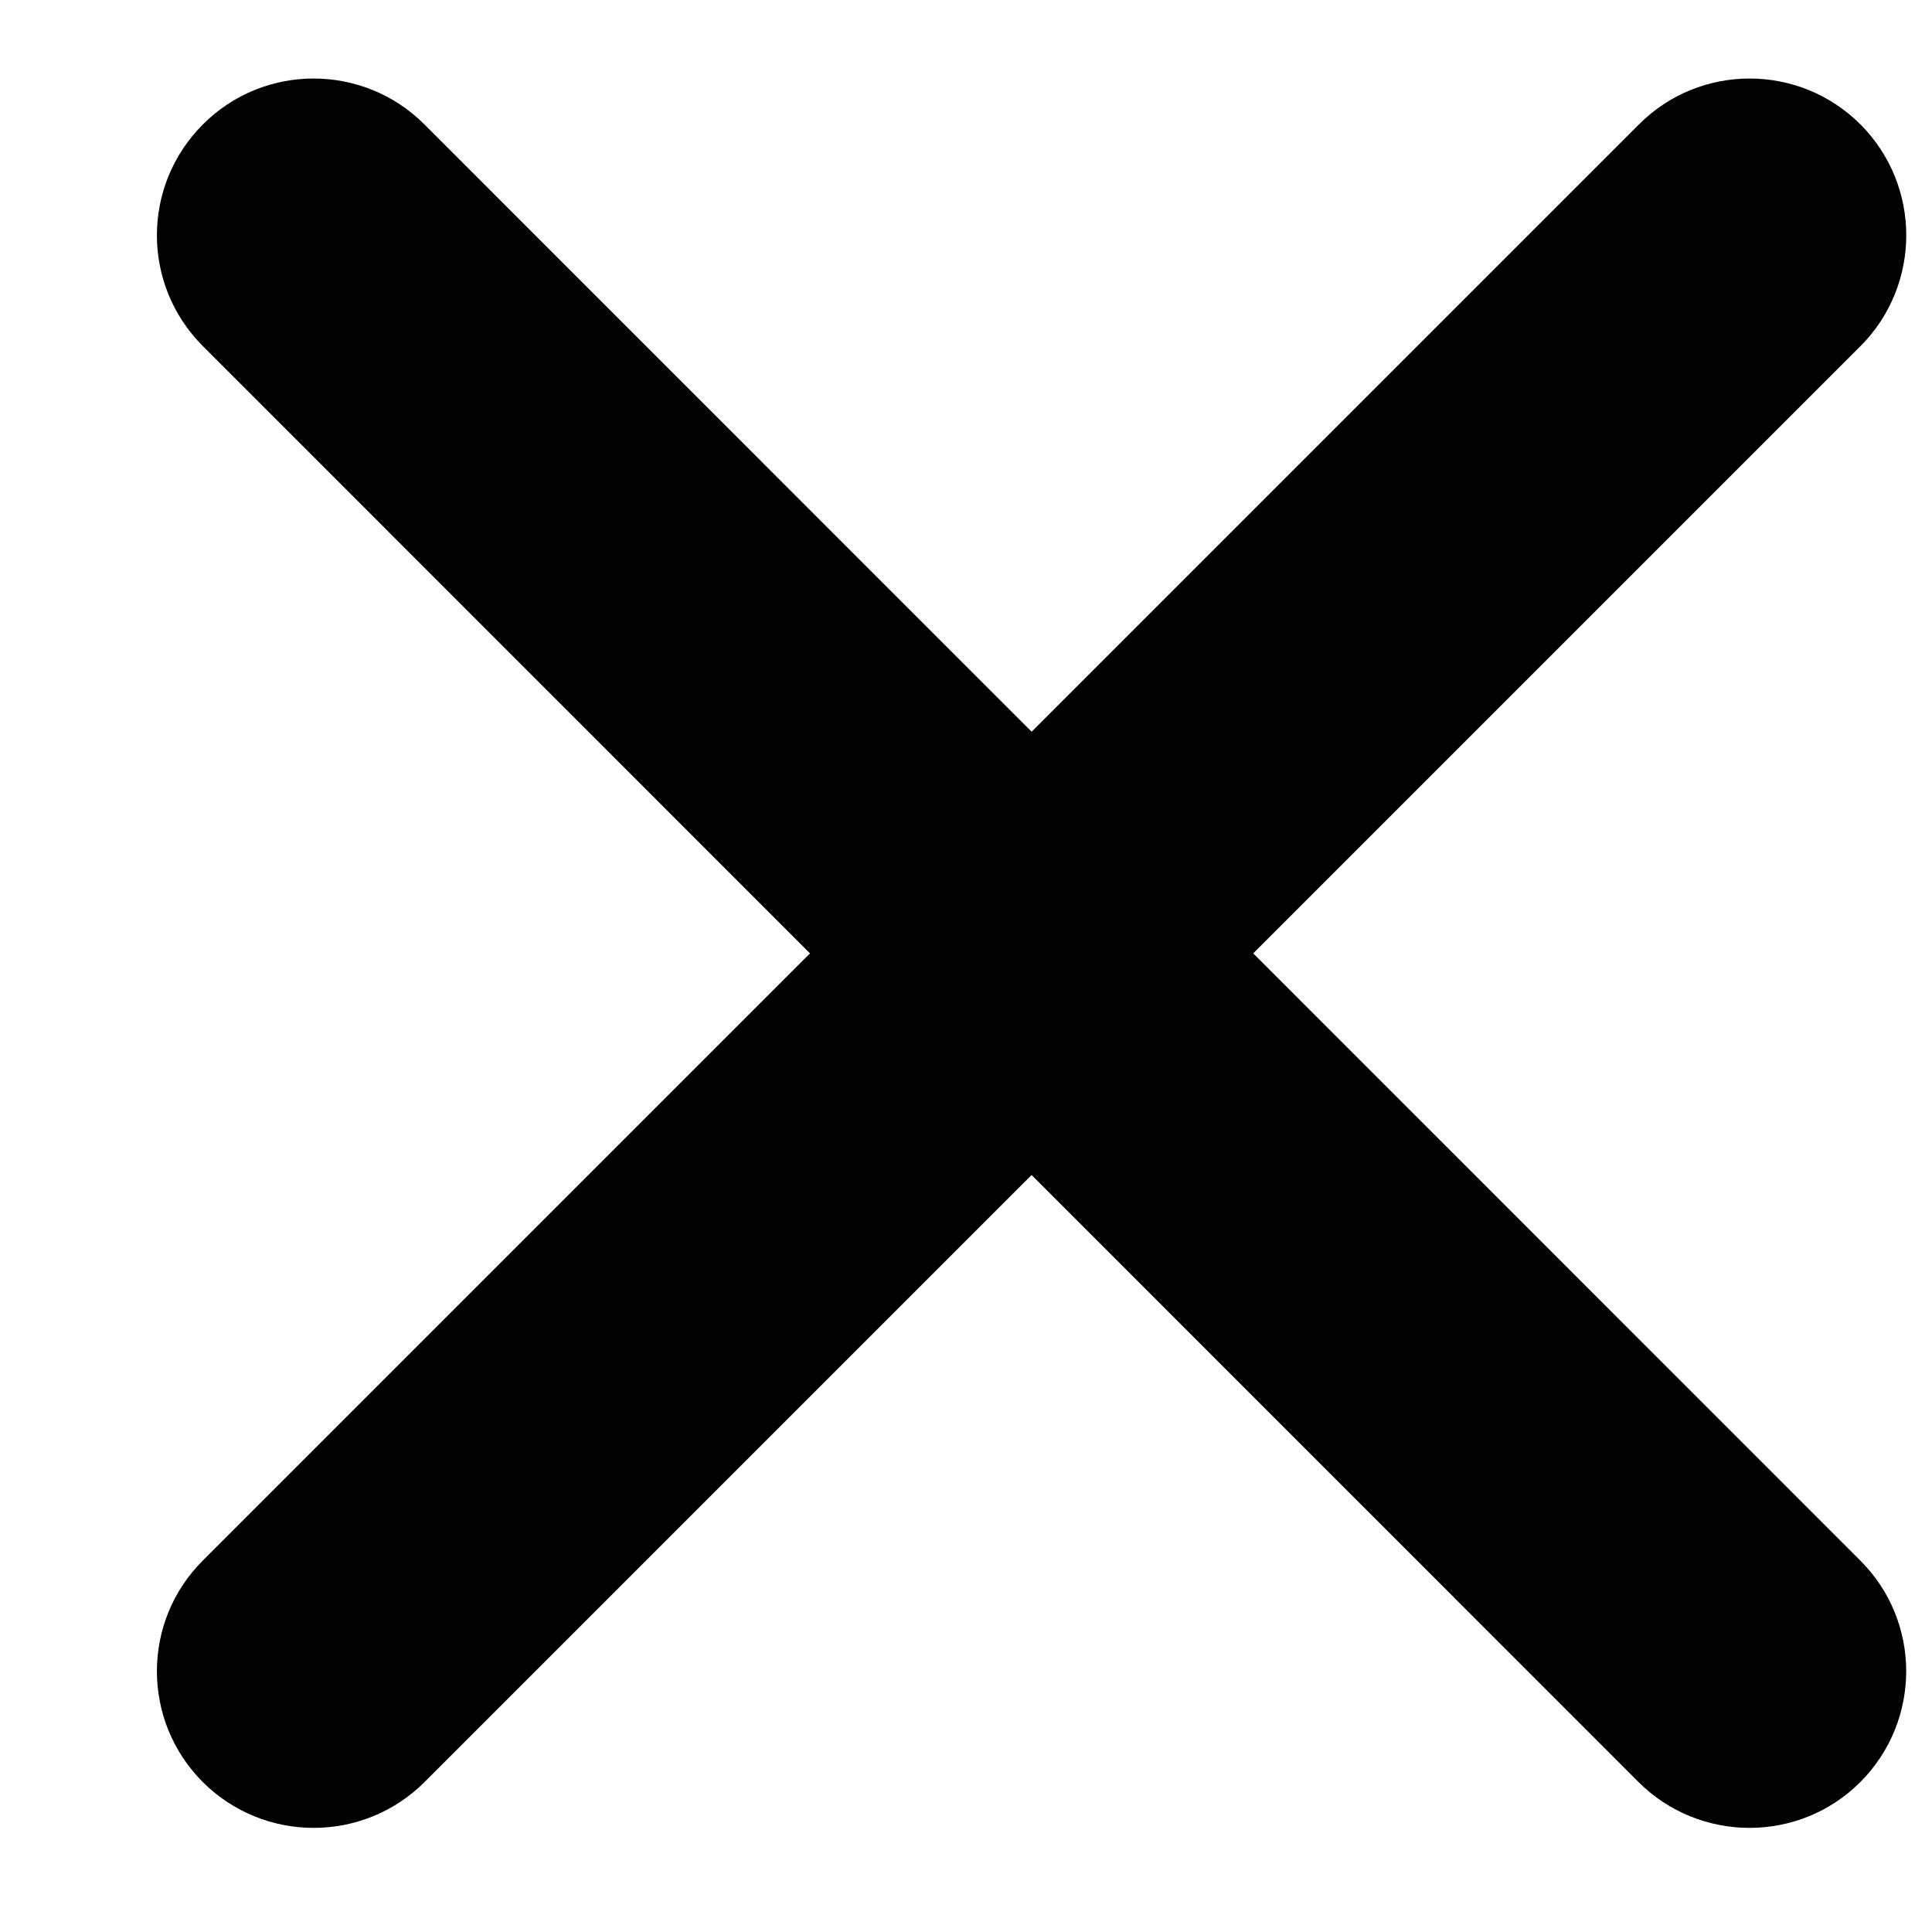
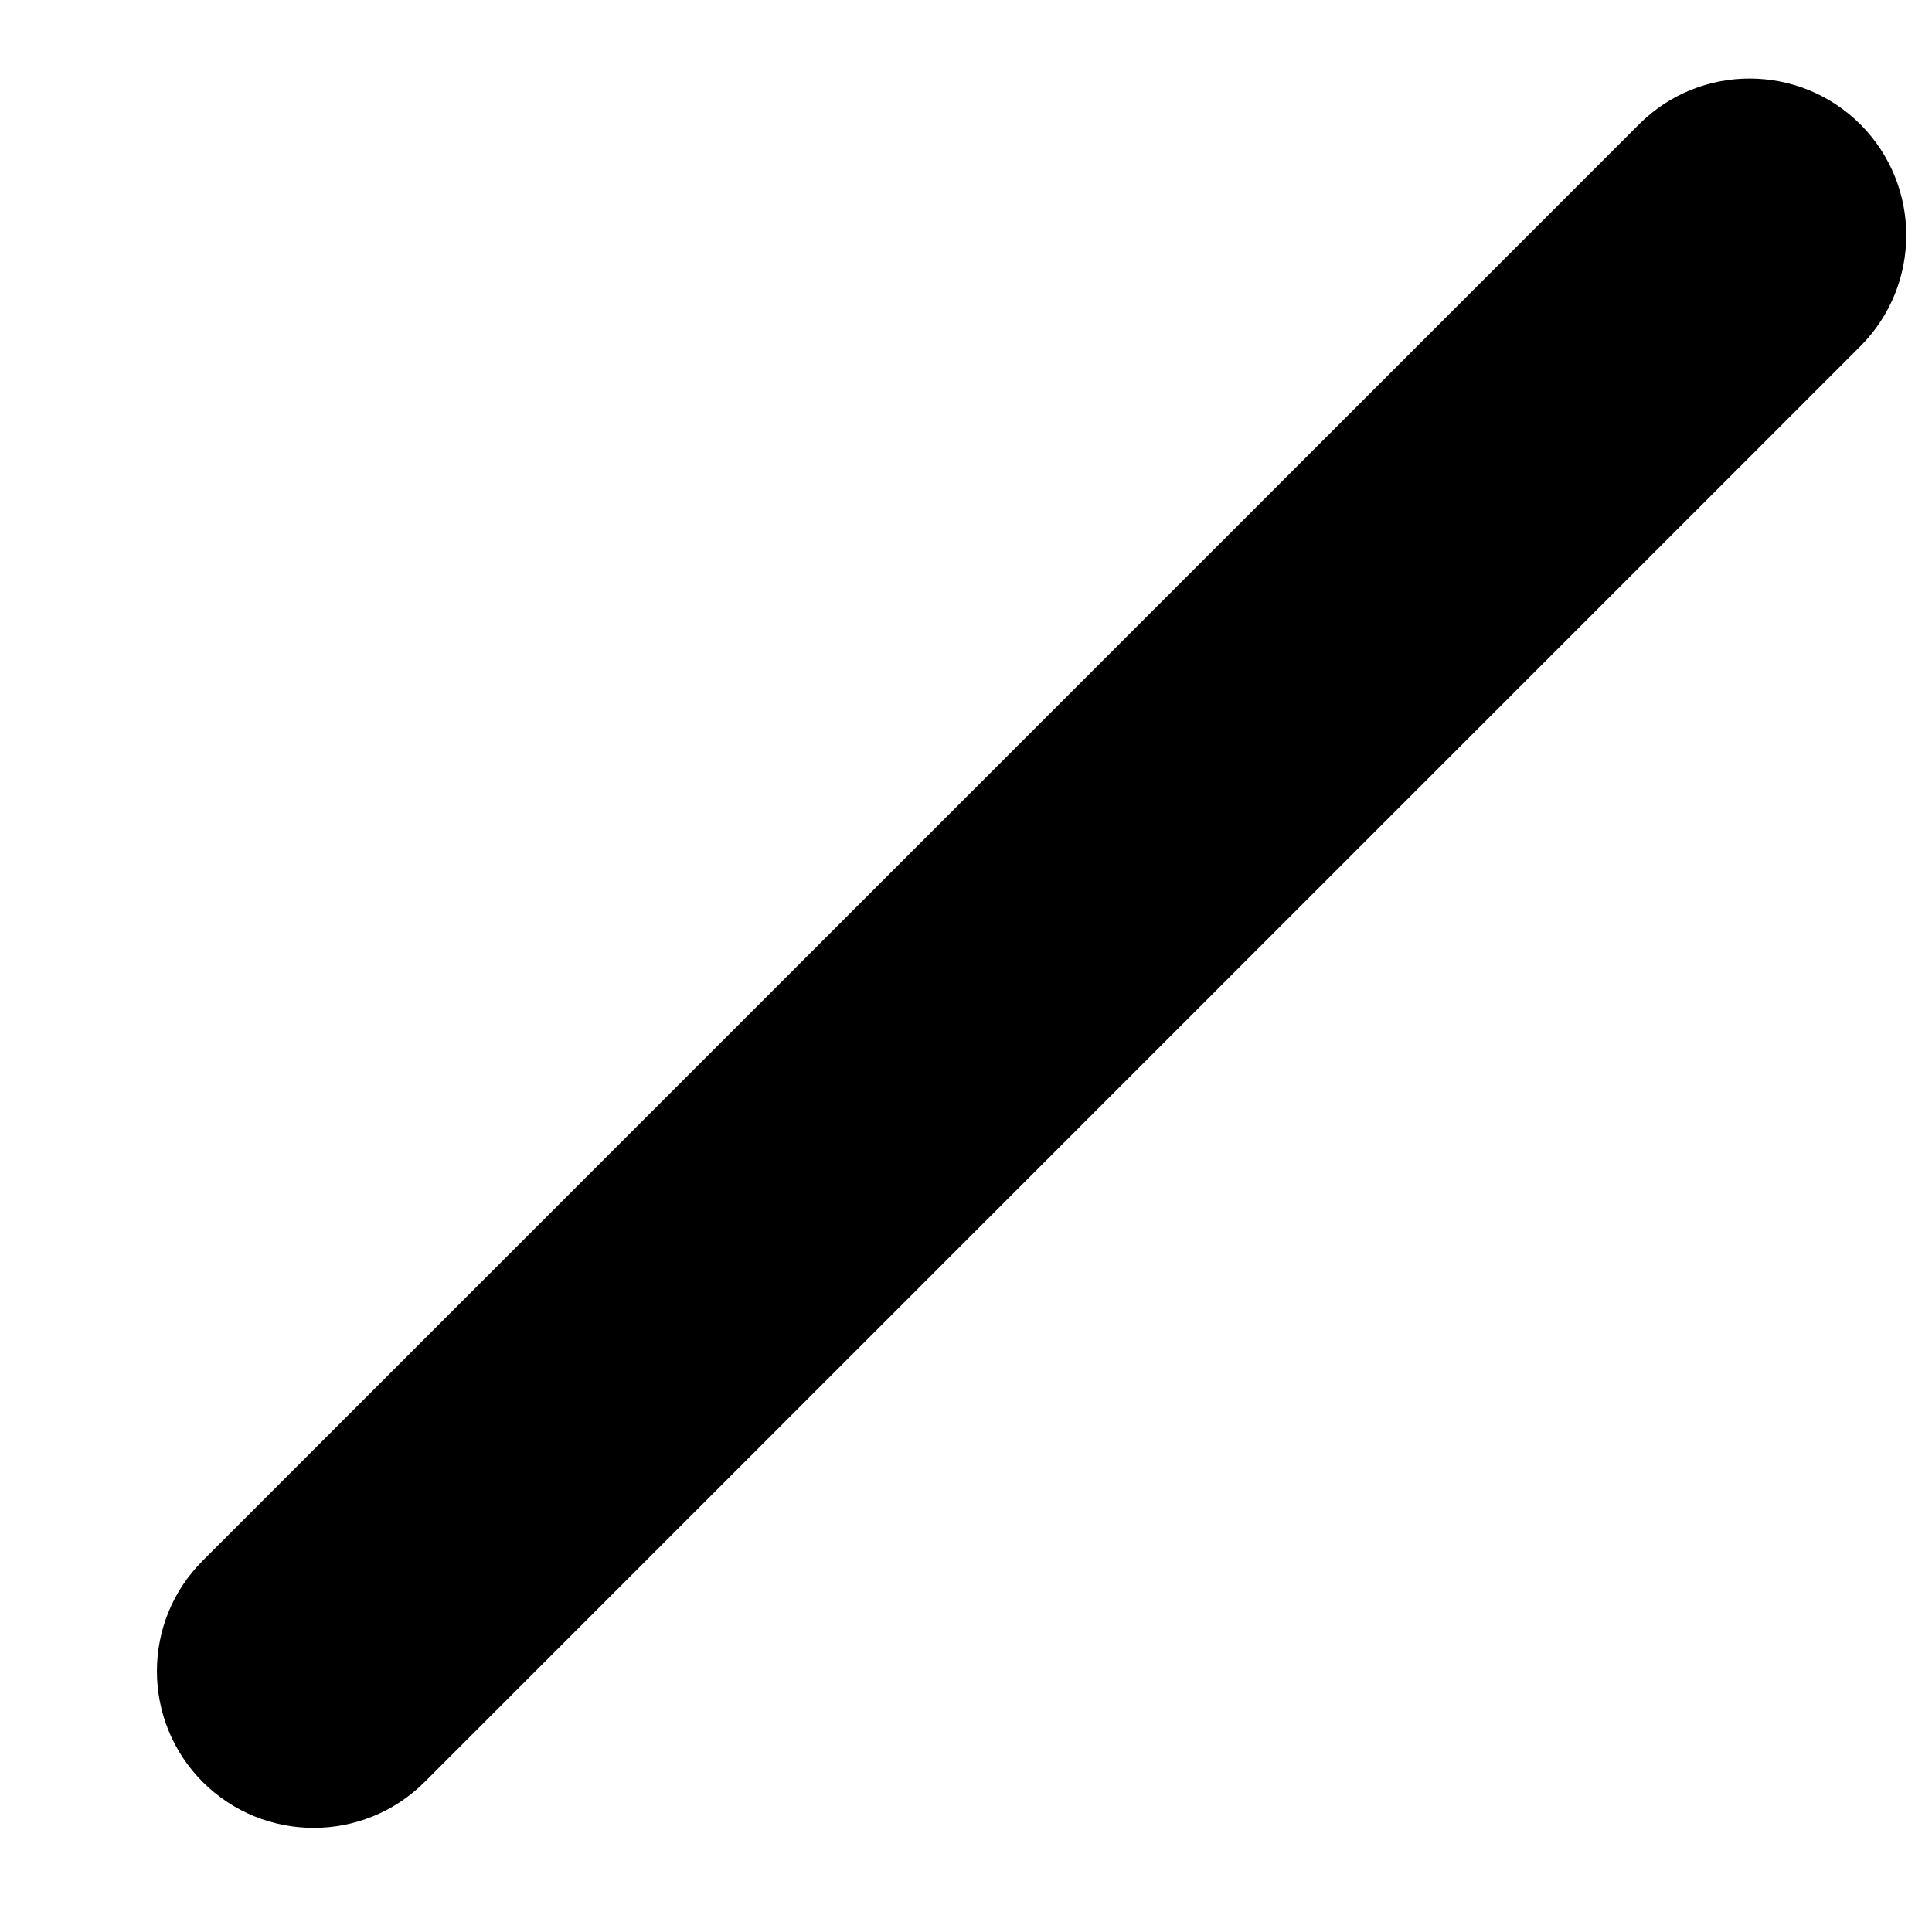
<svg xmlns="http://www.w3.org/2000/svg" width="7" height="7" viewBox="0 0 7 7" fill="none">
  <path d="M5.938 0.451C6.159 0.229 6.519 0.229 6.741 0.451C6.962 0.673 6.962 1.032 6.741 1.254L1.538 6.457C1.316 6.678 0.957 6.678 0.735 6.457C0.513 6.235 0.513 5.875 0.735 5.654L5.938 0.451Z" fill="black" />
-   <path d="M6.74 5.654C6.962 5.875 6.962 6.235 6.74 6.457C6.519 6.678 6.159 6.678 5.937 6.457L0.735 1.254C0.513 1.032 0.513 0.673 0.735 0.451C0.956 0.229 1.316 0.229 1.538 0.451L6.74 5.654Z" fill="black" />
</svg>